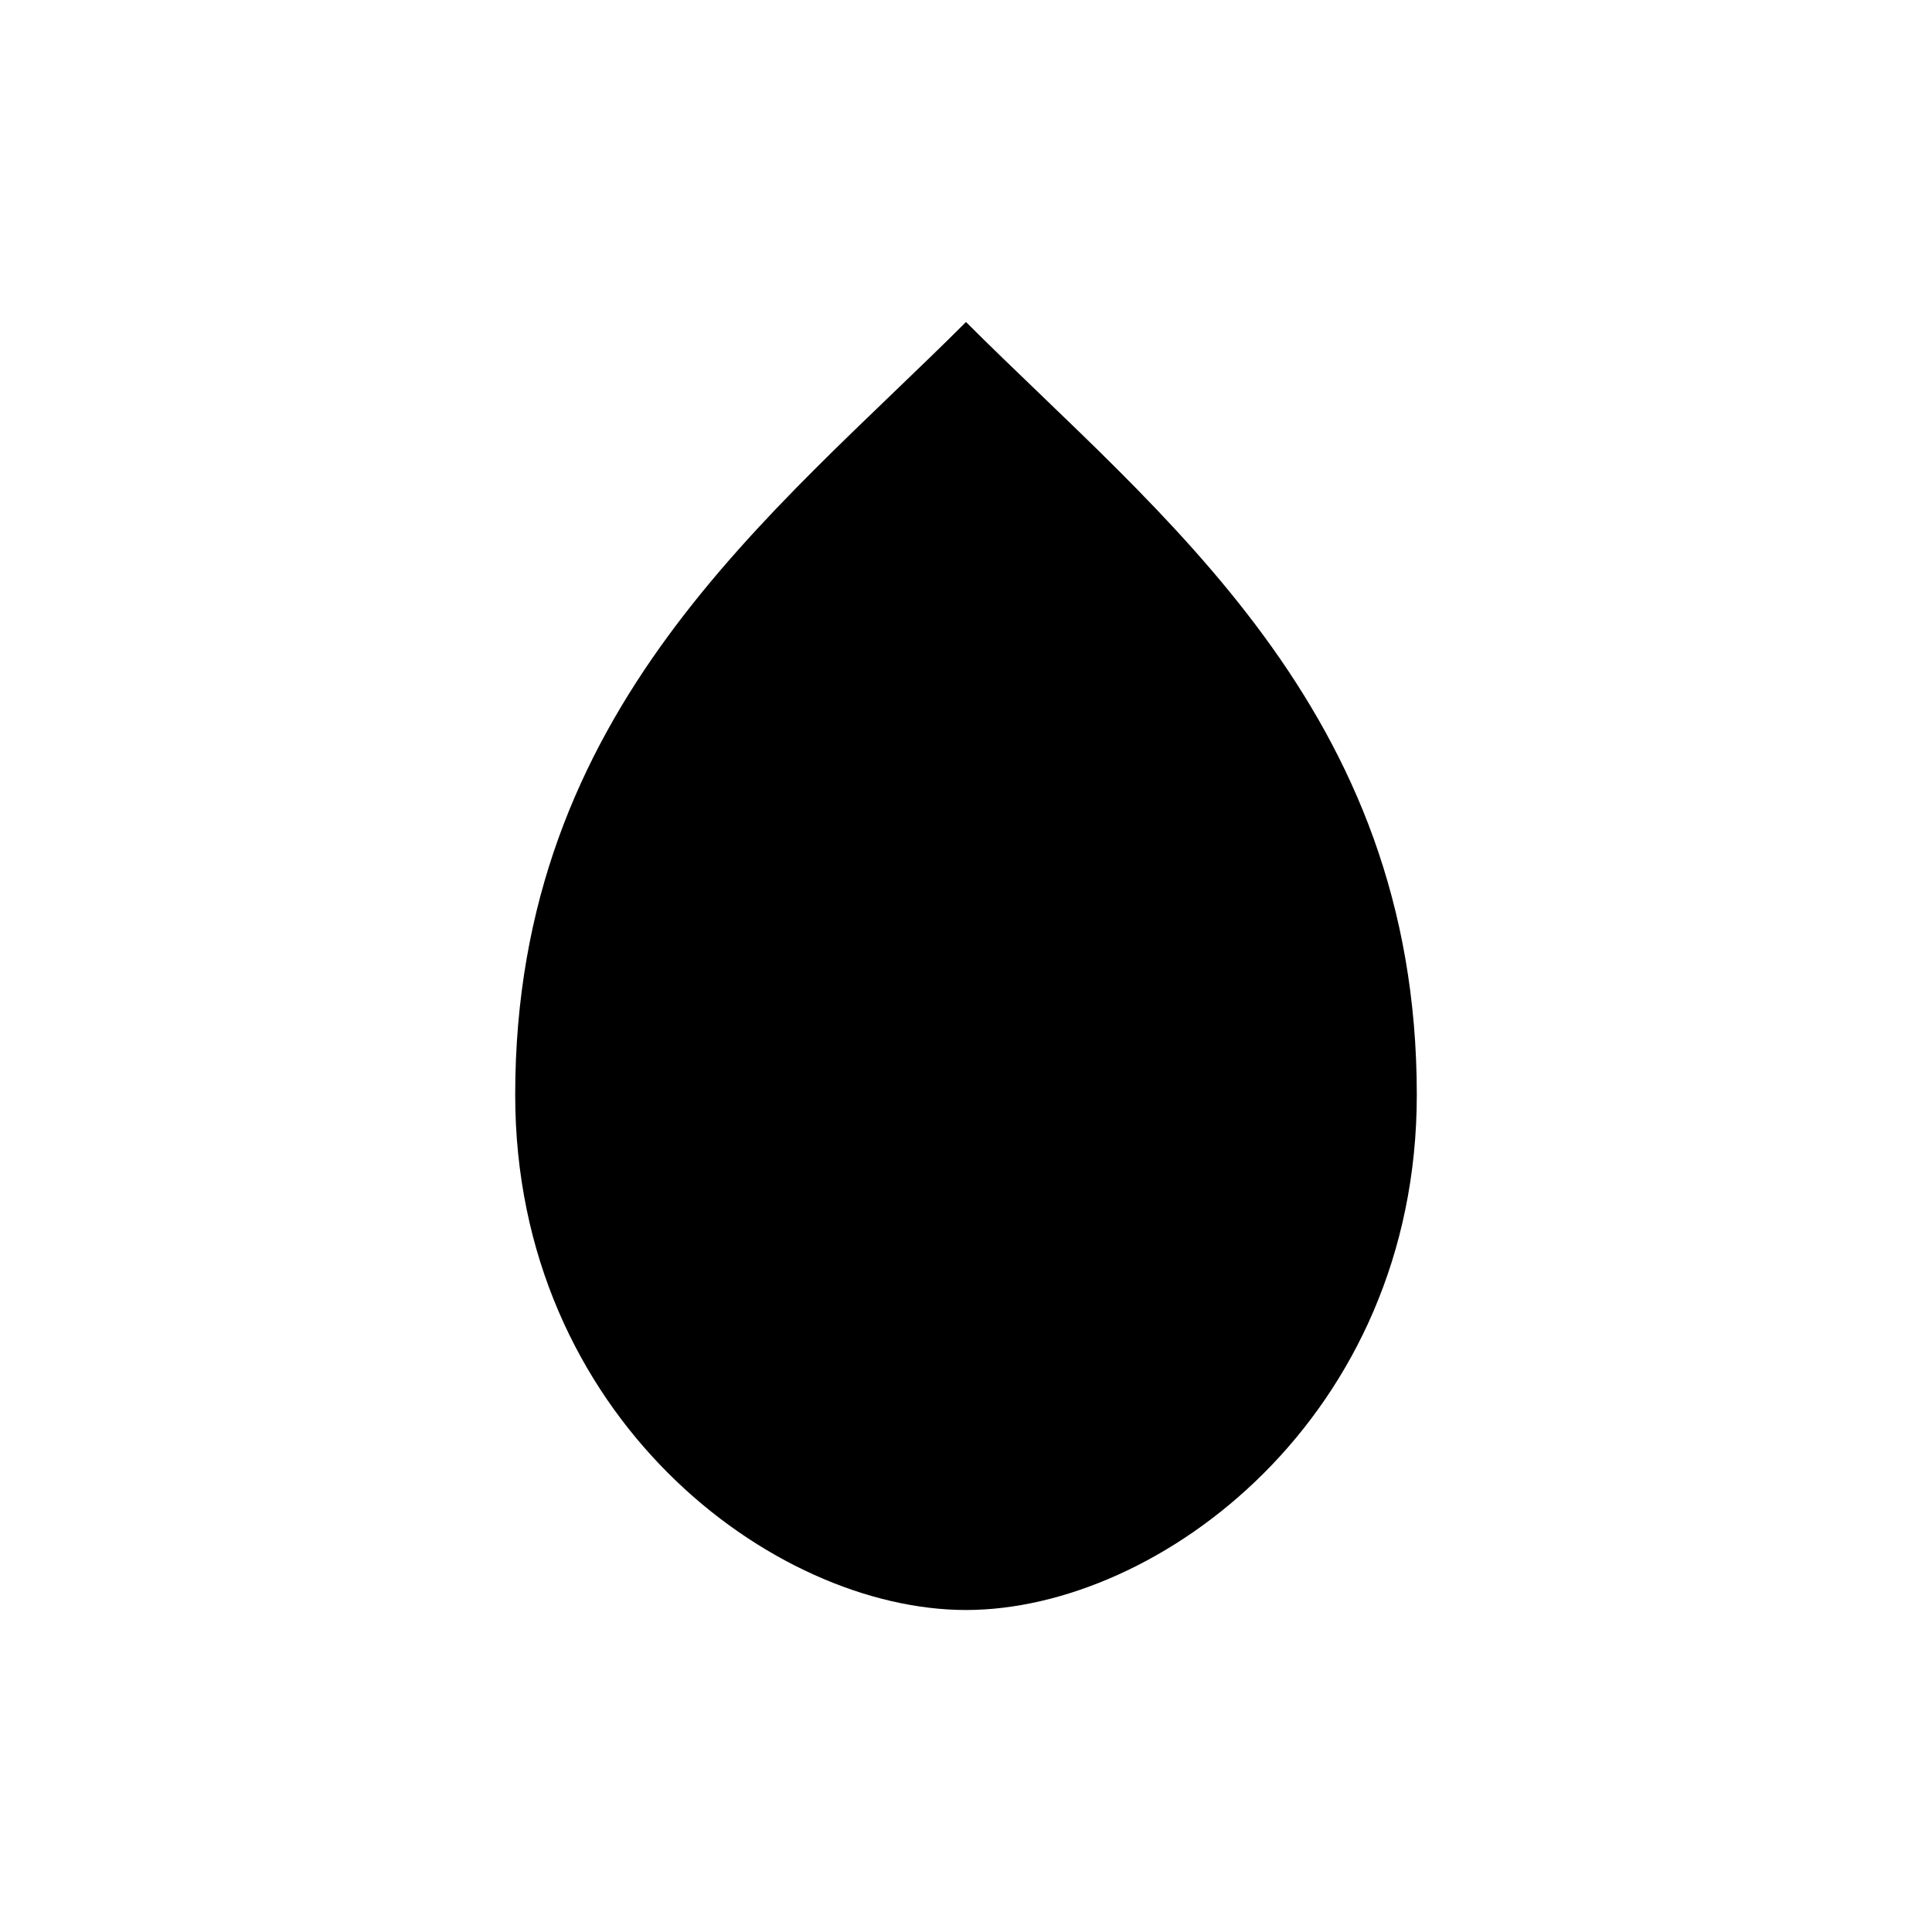
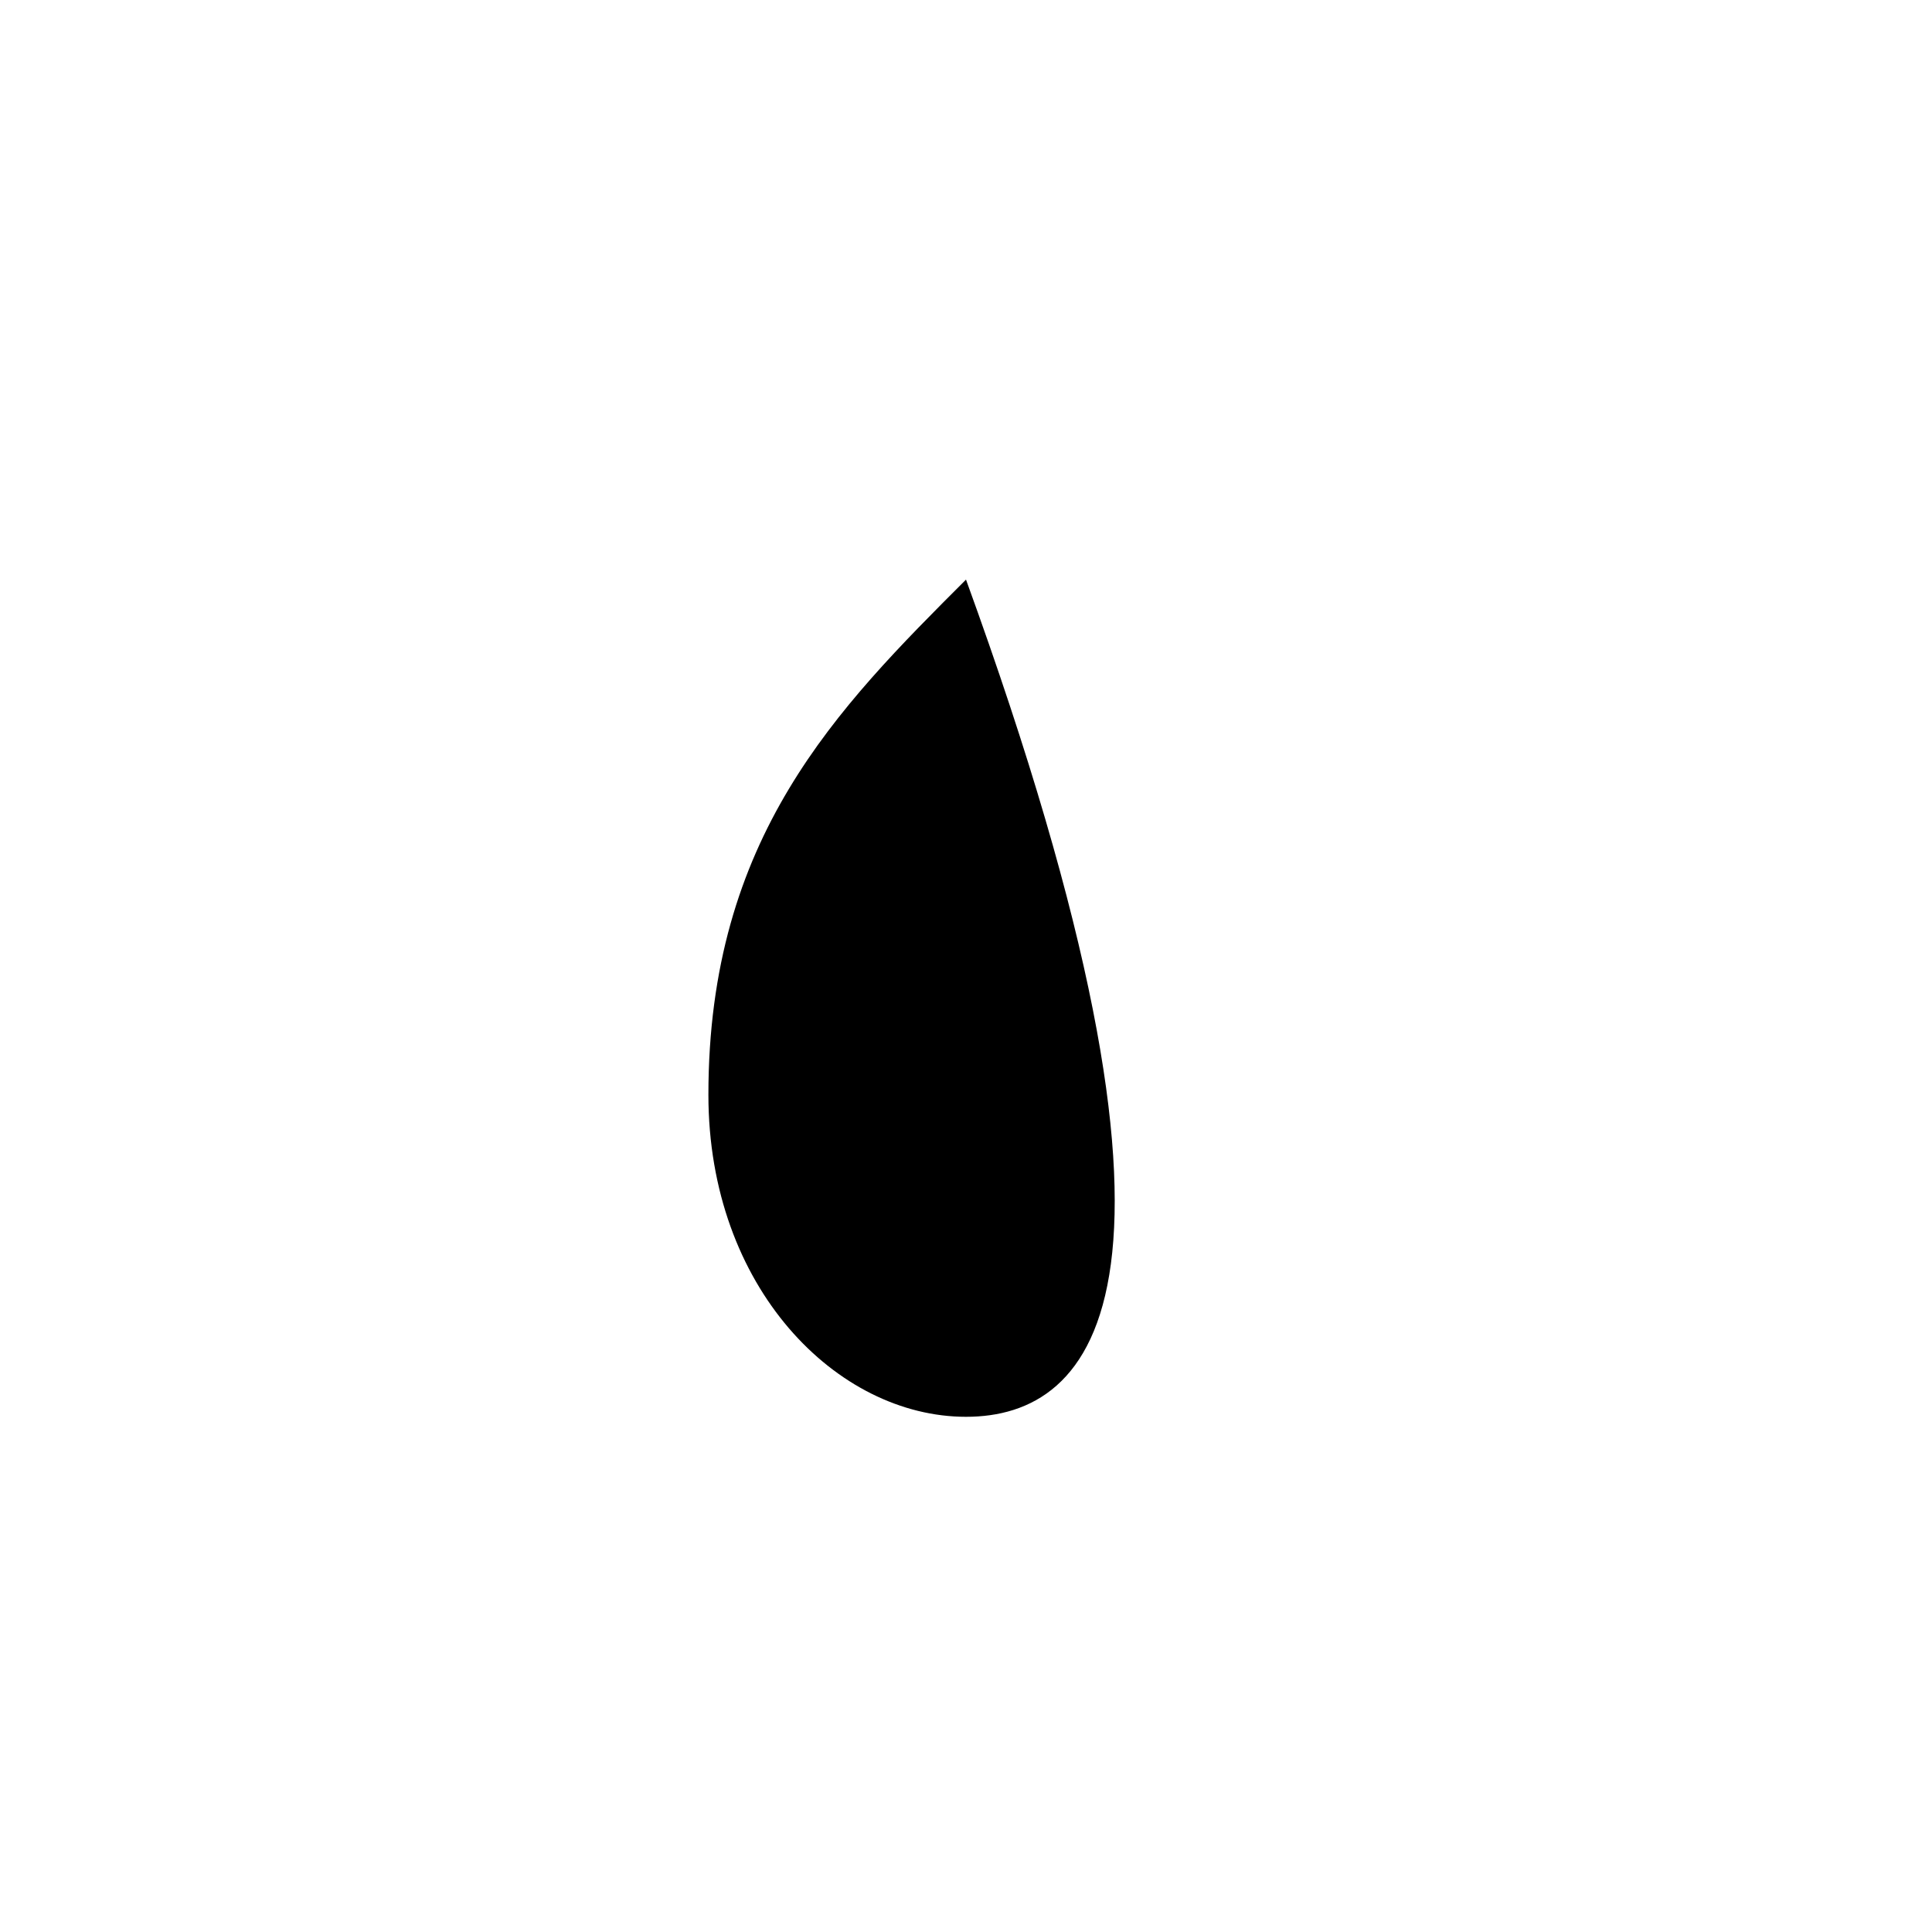
<svg xmlns="http://www.w3.org/2000/svg" viewBox="0 0 300 300">
  <defs>
    <linearGradient id="leafGradient" x1="0%" y1="0%" x2="100%" y2="100%">
      <stop offset="0%" style="stop-color:hsl(267, 51%, 48%);stop-opacity:1" />
      <stop offset="100%" style="stop-color:hsl(267, 51%, 33%);stop-opacity:1" />
    </linearGradient>
    <linearGradient id="stemGradient" x1="0%" y1="0%" x2="100%" y2="0%">
      <stop offset="0%" style="stop-color:hsl(267, 51%, 73%);stop-opacity:1" />
      <stop offset="100%" style="stop-color:hsl(267, 51%, 48%);stop-opacity:1" />
    </linearGradient>
  </defs>
-   <path d="M150 50 C 180 80, 220 110, 220 170 C 220 220, 180 250, 150 250 C 120 250, 80 220, 80 170 C 80 110, 120 80, 150 50" fill="url(#leafGradient)" />
-   <path d="M150 90 C 170 110, 190 130, 190 170 C 190 200, 170 220, 150 220 C 130 220, 110 200, 110 170 C 110 130, 130 110, 150 90" fill="hsl(267, 51%, 73%)" opacity="0.6" />
-   <path d="M140 170 Q 150 140, 160 170 T 180 200 Q 150 220, 120 200 T 140 170" fill="hsl(267, 51%, 33%)" opacity="0.8" />
-   <path d="M150 150 C 160 160, 170 170, 170 190 C 170 210, 160 220, 150 220 C 140 220, 130 210, 130 190 C 130 170, 140 160, 150 150" fill="url(#stemGradient)" />
-   <circle cx="150" cy="180" r="15" fill="hsl(267, 51%, 73%)" opacity="0.9" />
+   <path d="M150 90 C 190 200, 170 220, 150 220 C 130 220, 110 200, 110 170 C 110 130, 130 110, 150 90" fill="hsl(267, 51%, 73%)" opacity="0.6" />
</svg>